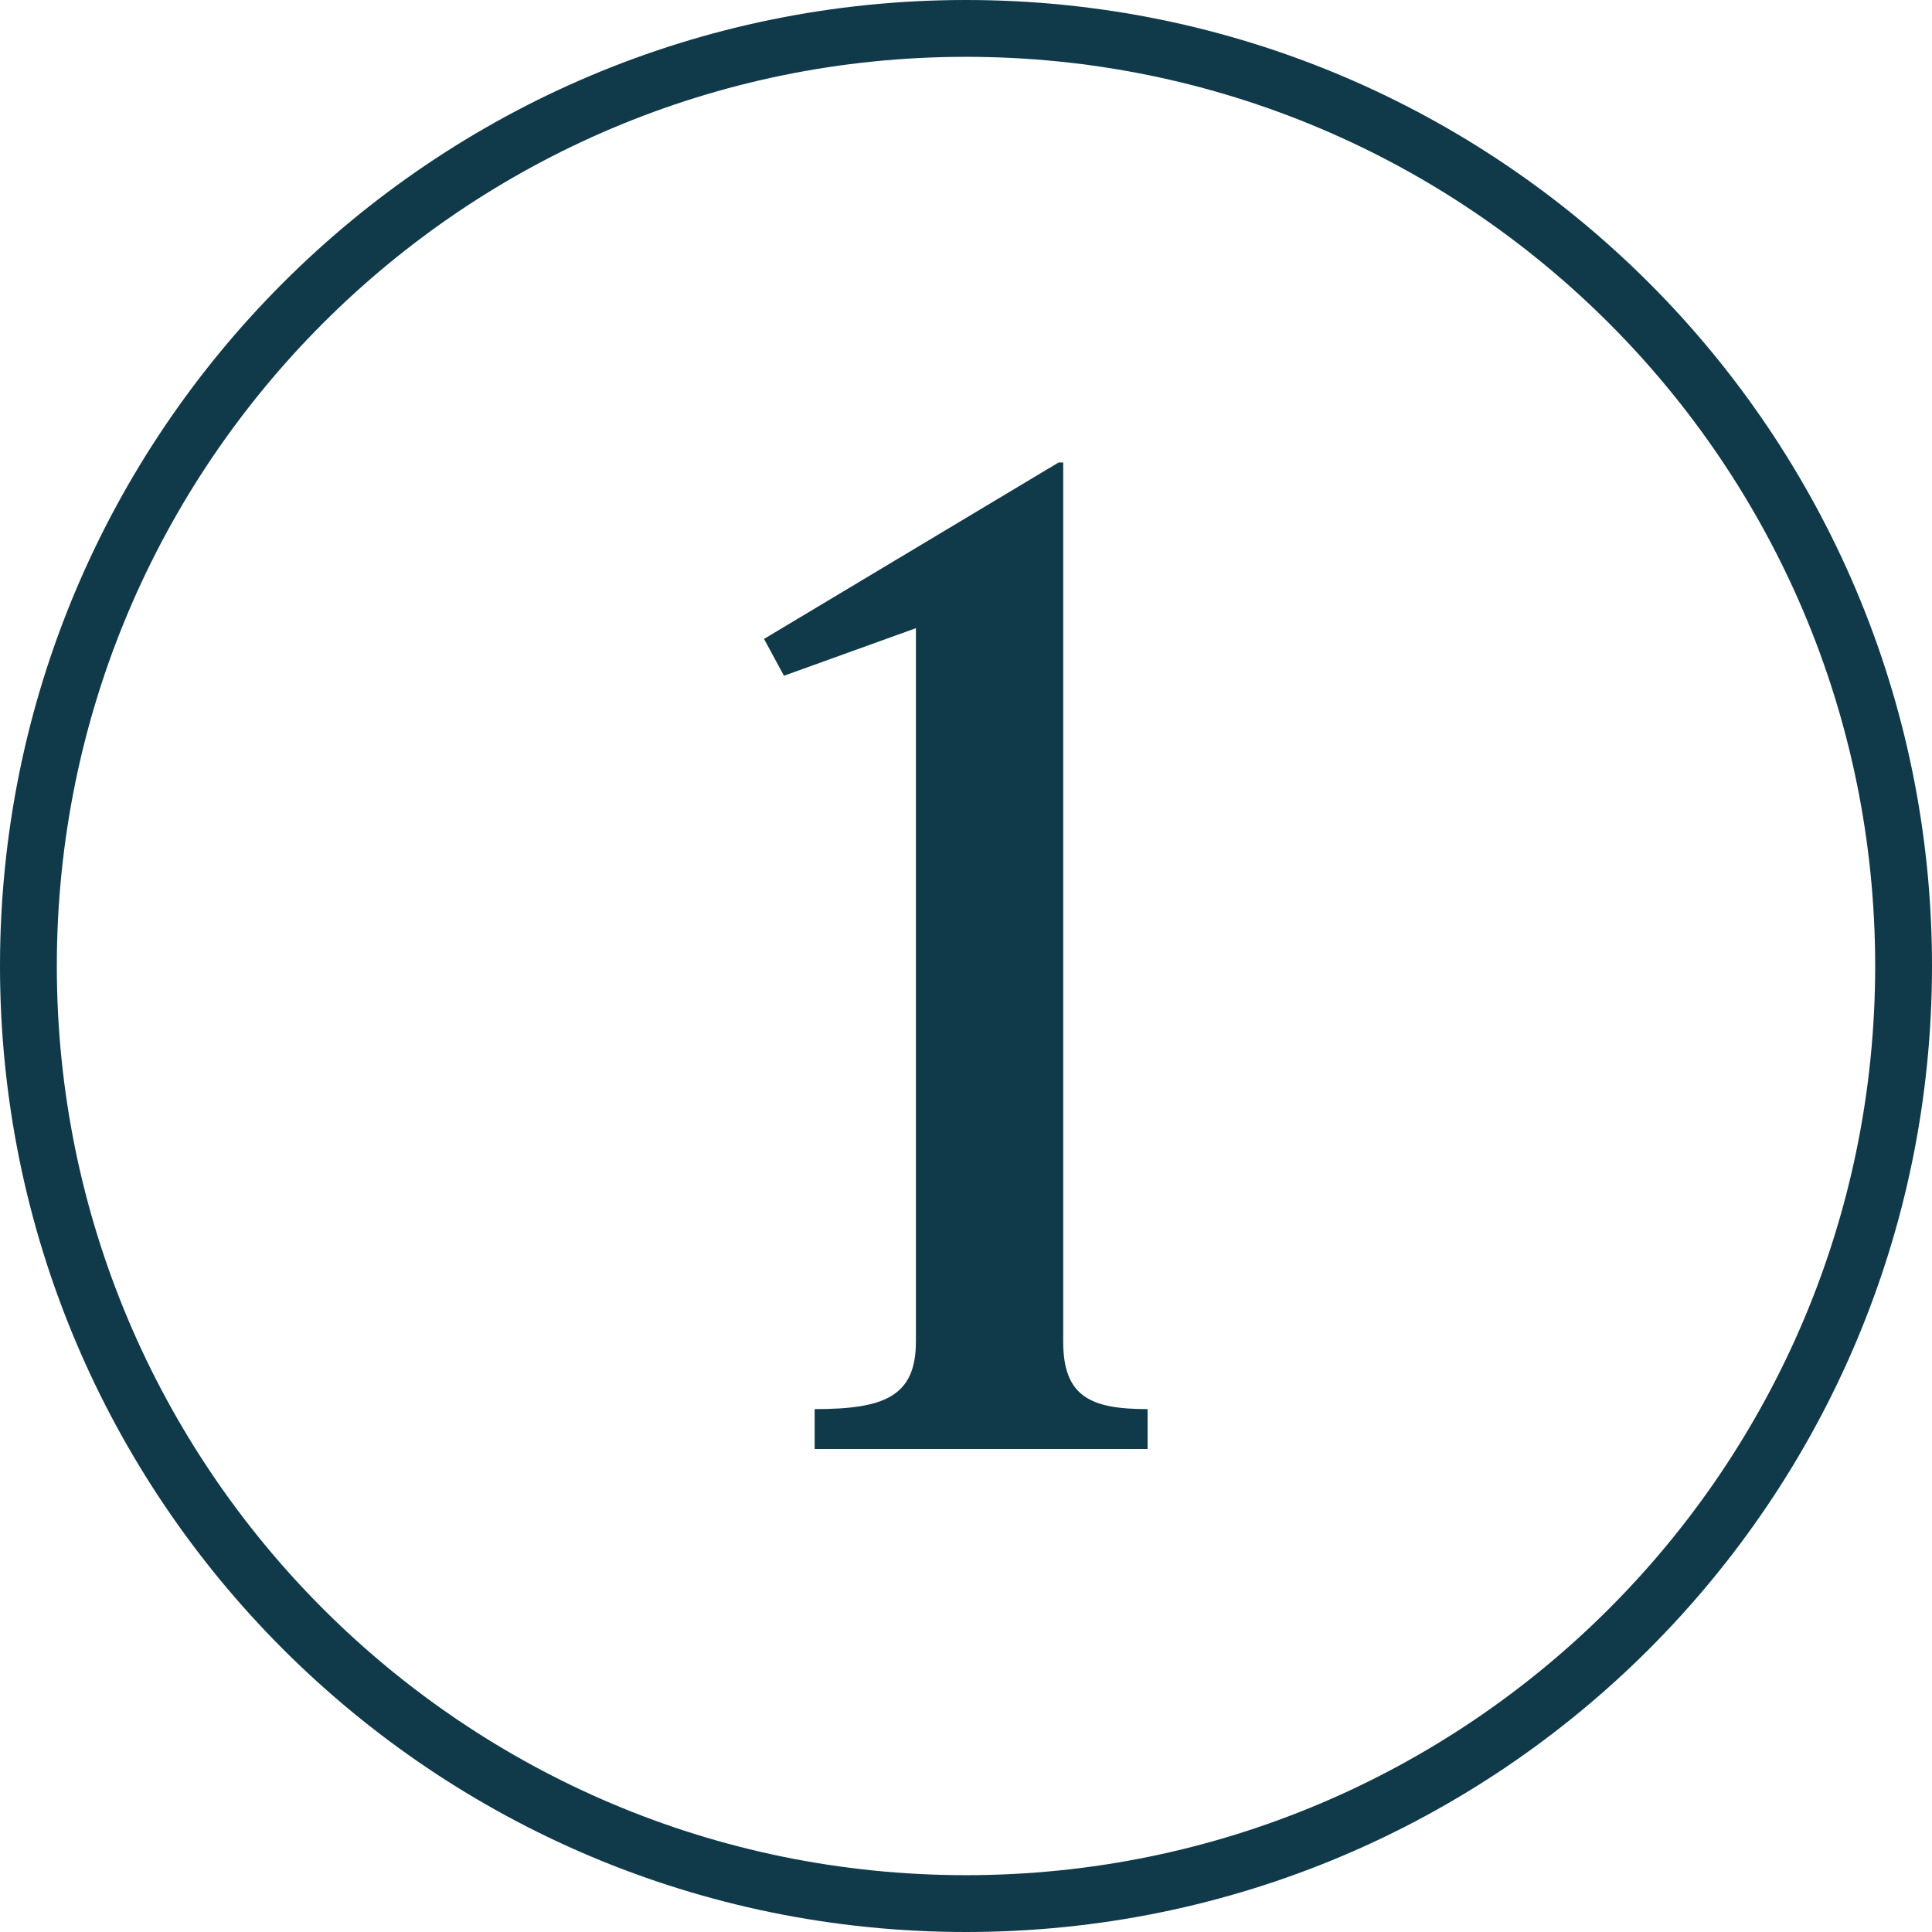
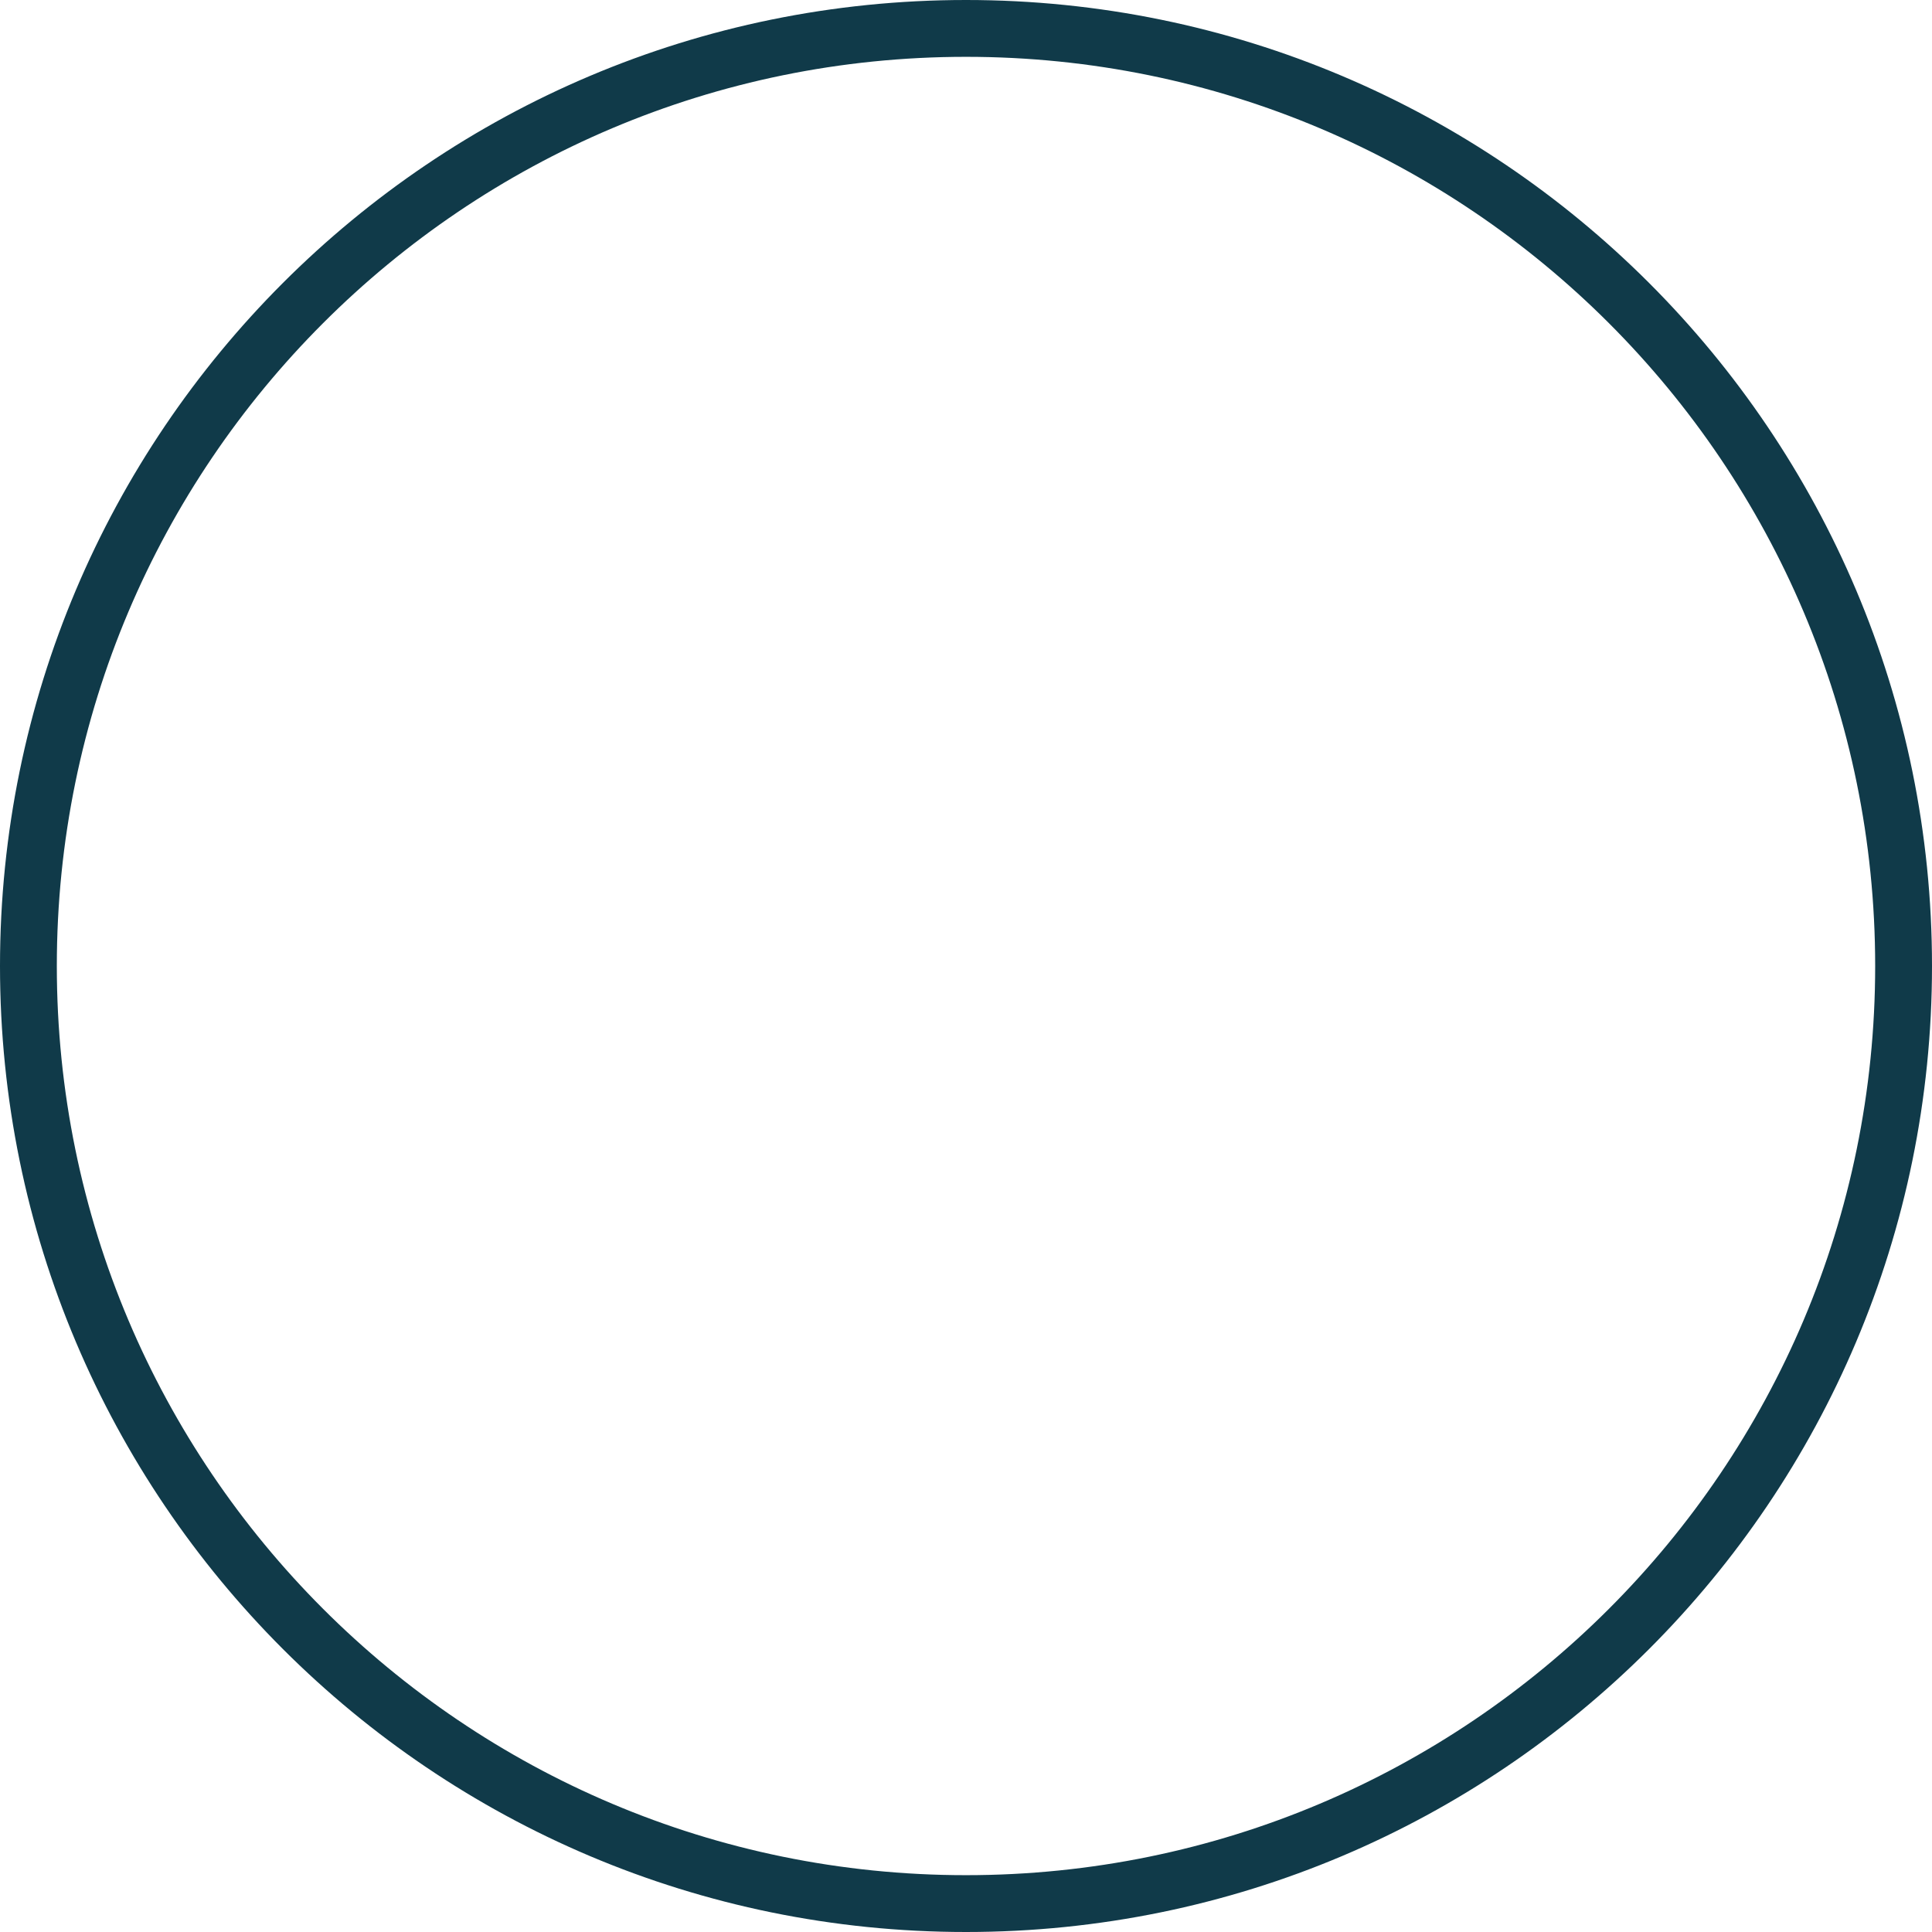
<svg xmlns="http://www.w3.org/2000/svg" width="68" height="68" viewBox="0 0 68 68" fill="none">
  <path fill-rule="evenodd" clip-rule="evenodd" d="M34 66C51.673 66 66 51.673 66 34C66 16.327 51.673 2 34 2C16.327 2 2 16.327 2 34C2 51.673 16.327 66 34 66ZM34 68C52.778 68 68 52.778 68 34C68 15.222 52.778 0 34 0C15.222 0 0 15.222 0 34C0 52.778 15.222 68 34 68Z" fill="#103A49" />
-   <path d="M37.421 47.22C37.421 49.164 38.393 49.596 40.391 49.596V51H28.673V49.596C31.103 49.596 32.237 49.164 32.237 47.22V22.11L27.593 23.784L26.891 22.488L37.259 16.278H37.421V47.22Z" fill="#103A49" />
</svg>